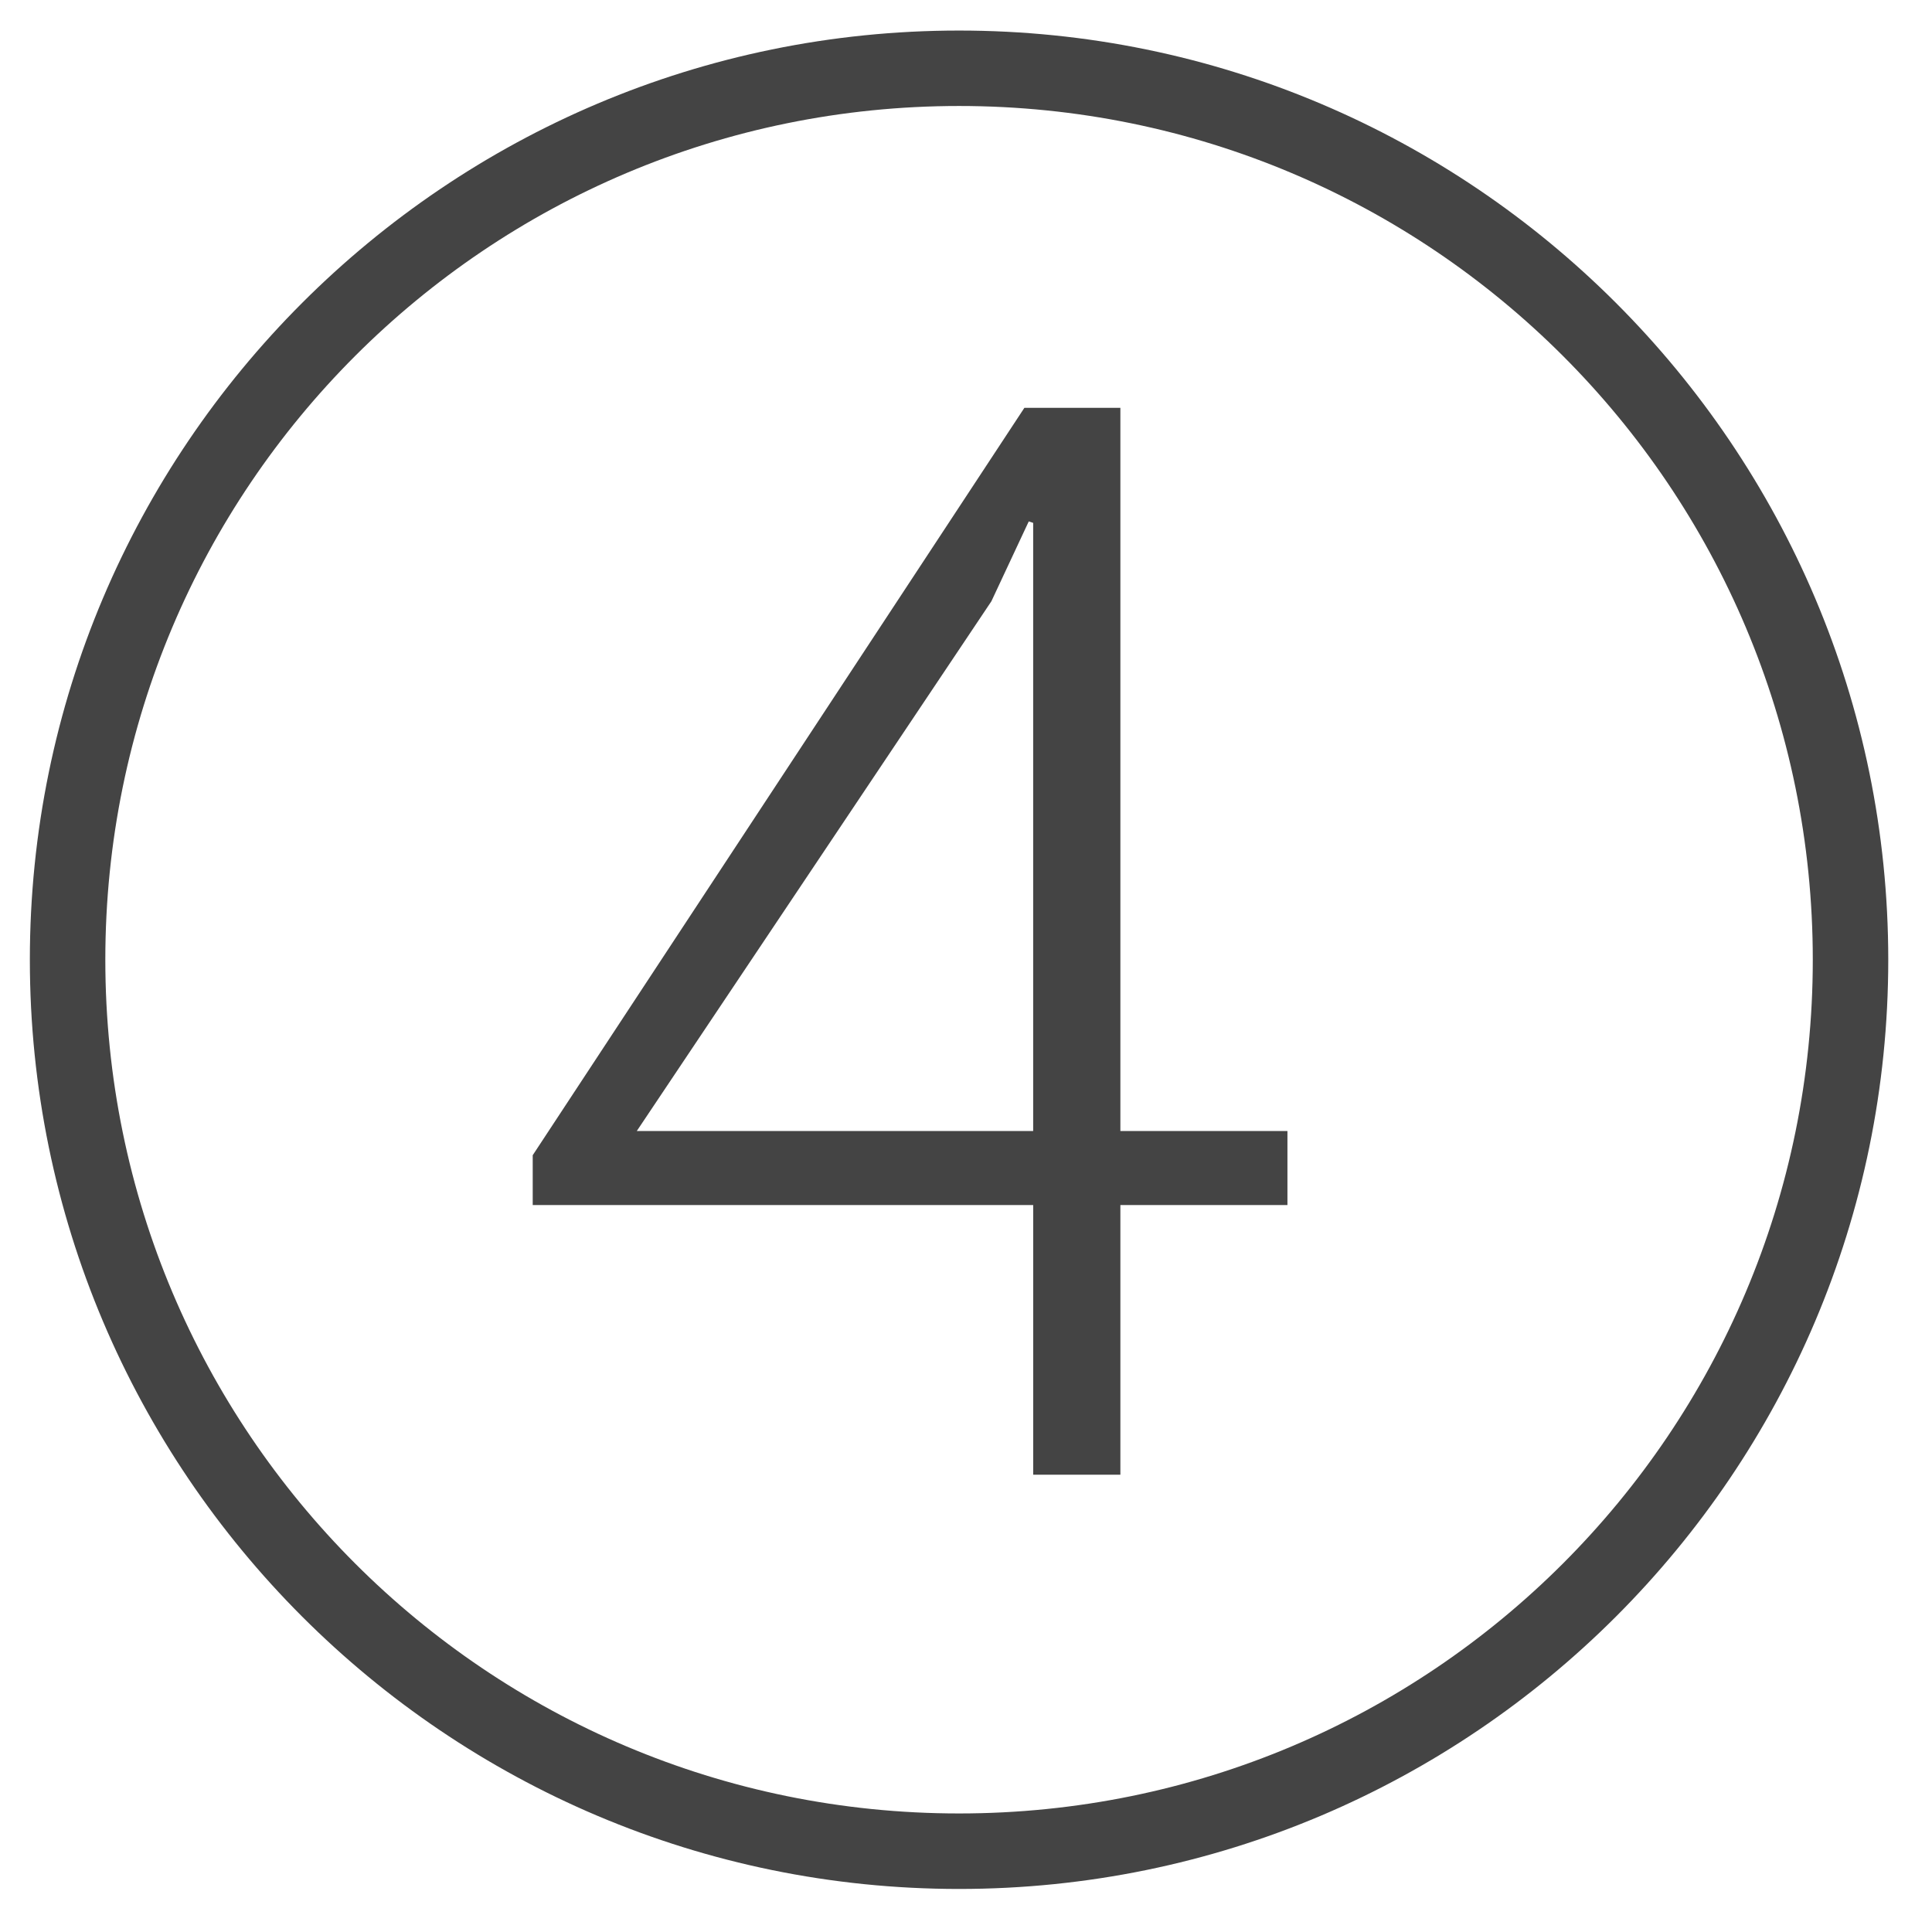
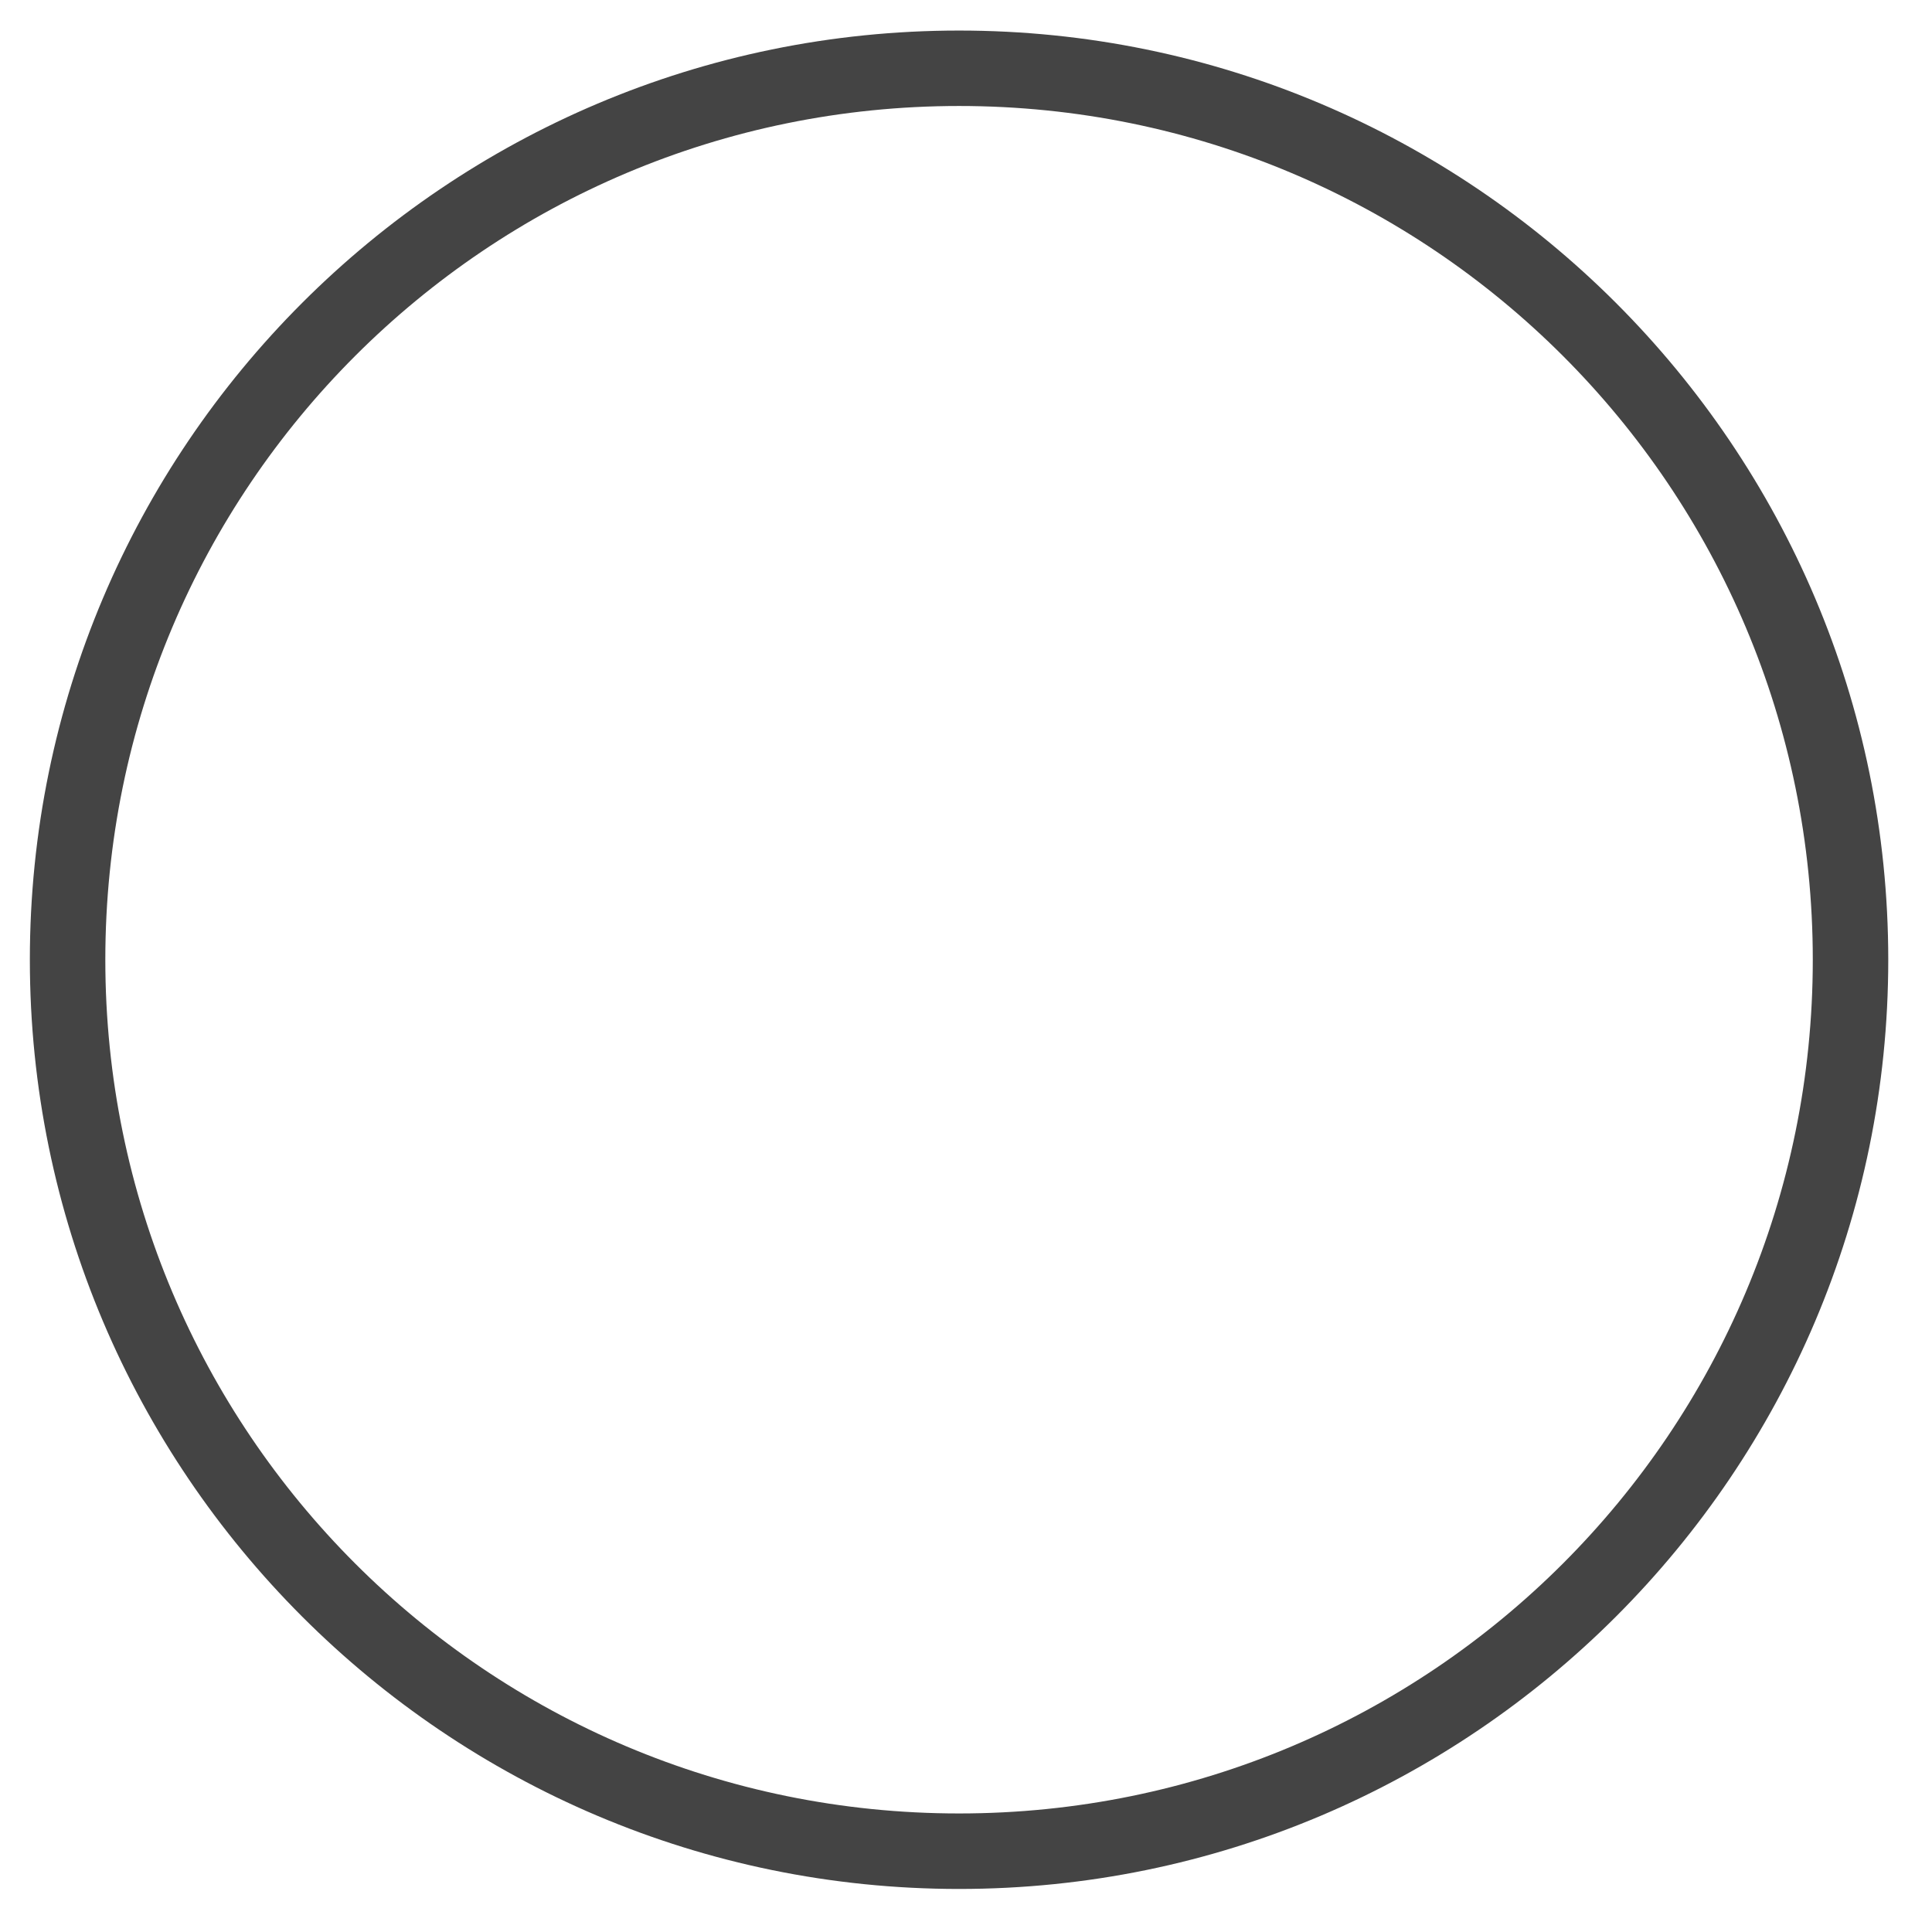
<svg xmlns="http://www.w3.org/2000/svg" version="1.1" width="64" height="64" viewBox="0 0 64 64">
  <path d="M31.77 1.012c-16.985 0-30.781 13.796-30.781 30.781s13.796 30.781 30.781 30.781c16.985 0 30.781-13.796 30.781-30.781s-13.796-30.781-30.781-30.781zM31.77 3.511c15.634 0 28.281 12.647 28.281 28.281s-12.647 28.281-28.281 28.281c-15.634 0-28.281-12.647-28.281-28.281s12.647-28.281 28.281-28.281z" fill="#444444" />
-   <path d="M17.647 39.919v-1.651l16.287-24.758h3.18v23.957h5.534v2.452h-5.534v8.932h-2.888v-8.932zM21.094 37.467h13.131v-20.146l-0.146-0.049-1.238 2.646z" fill="#444444" />
</svg>